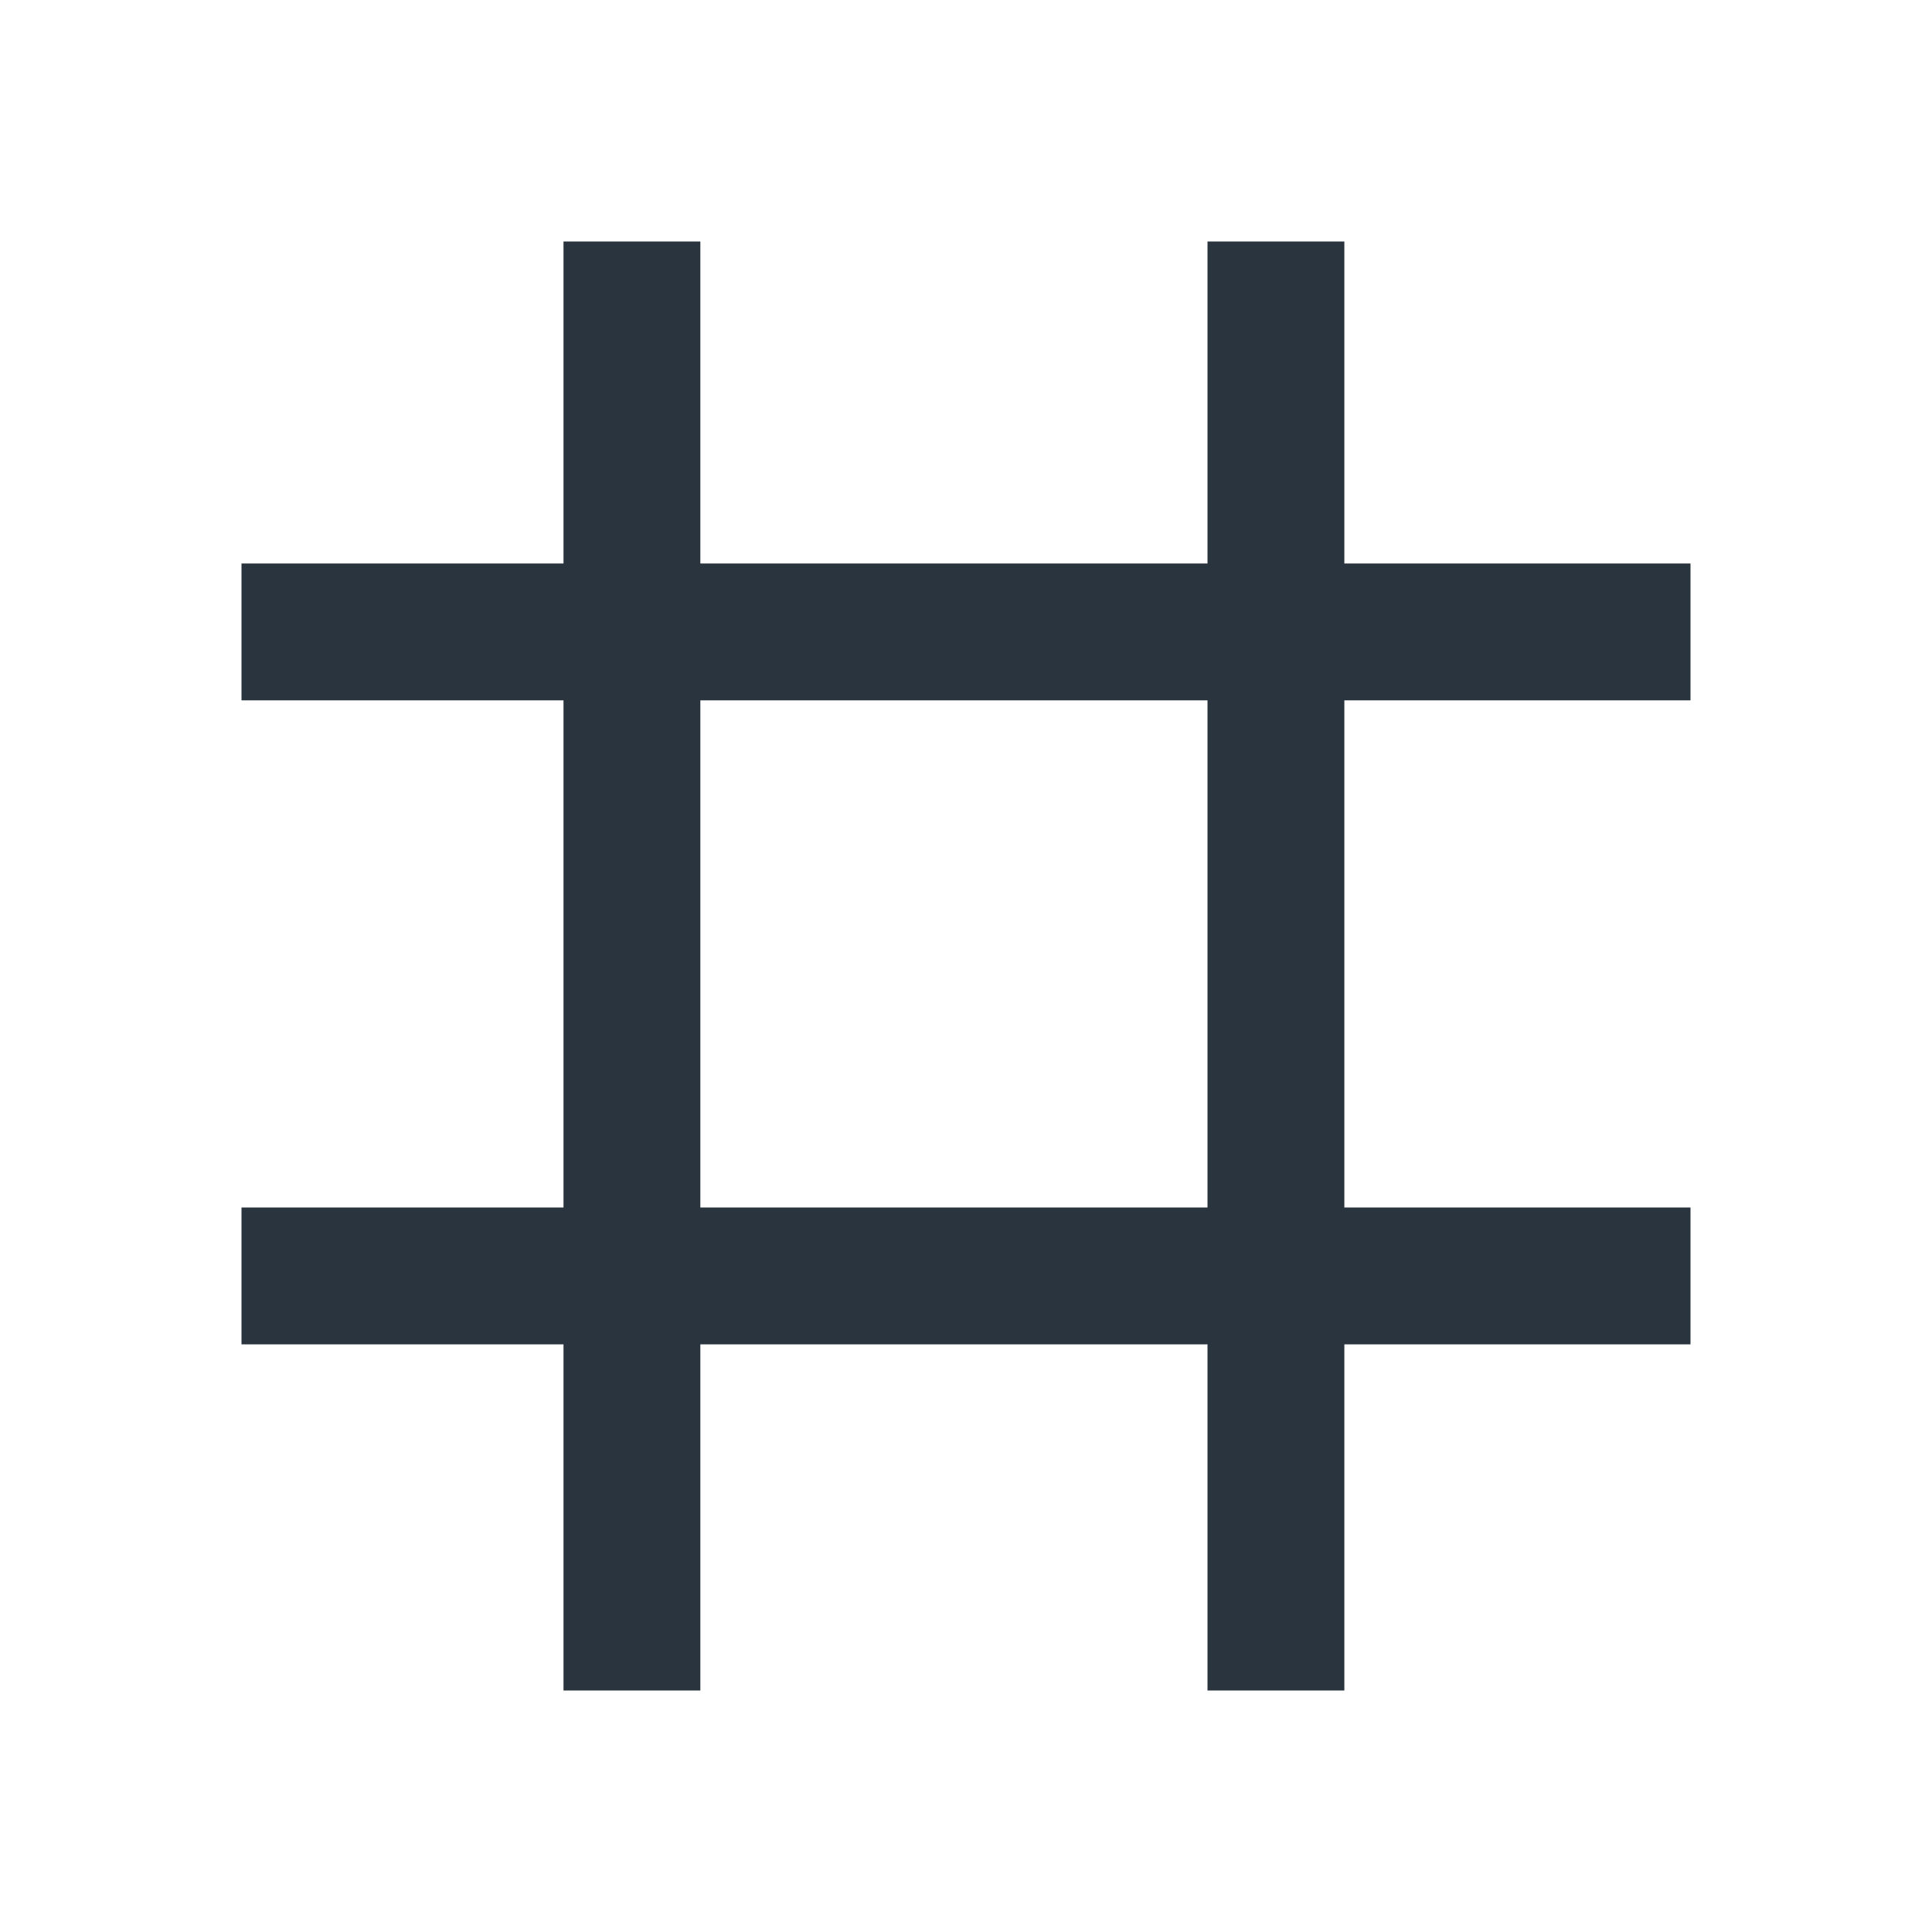
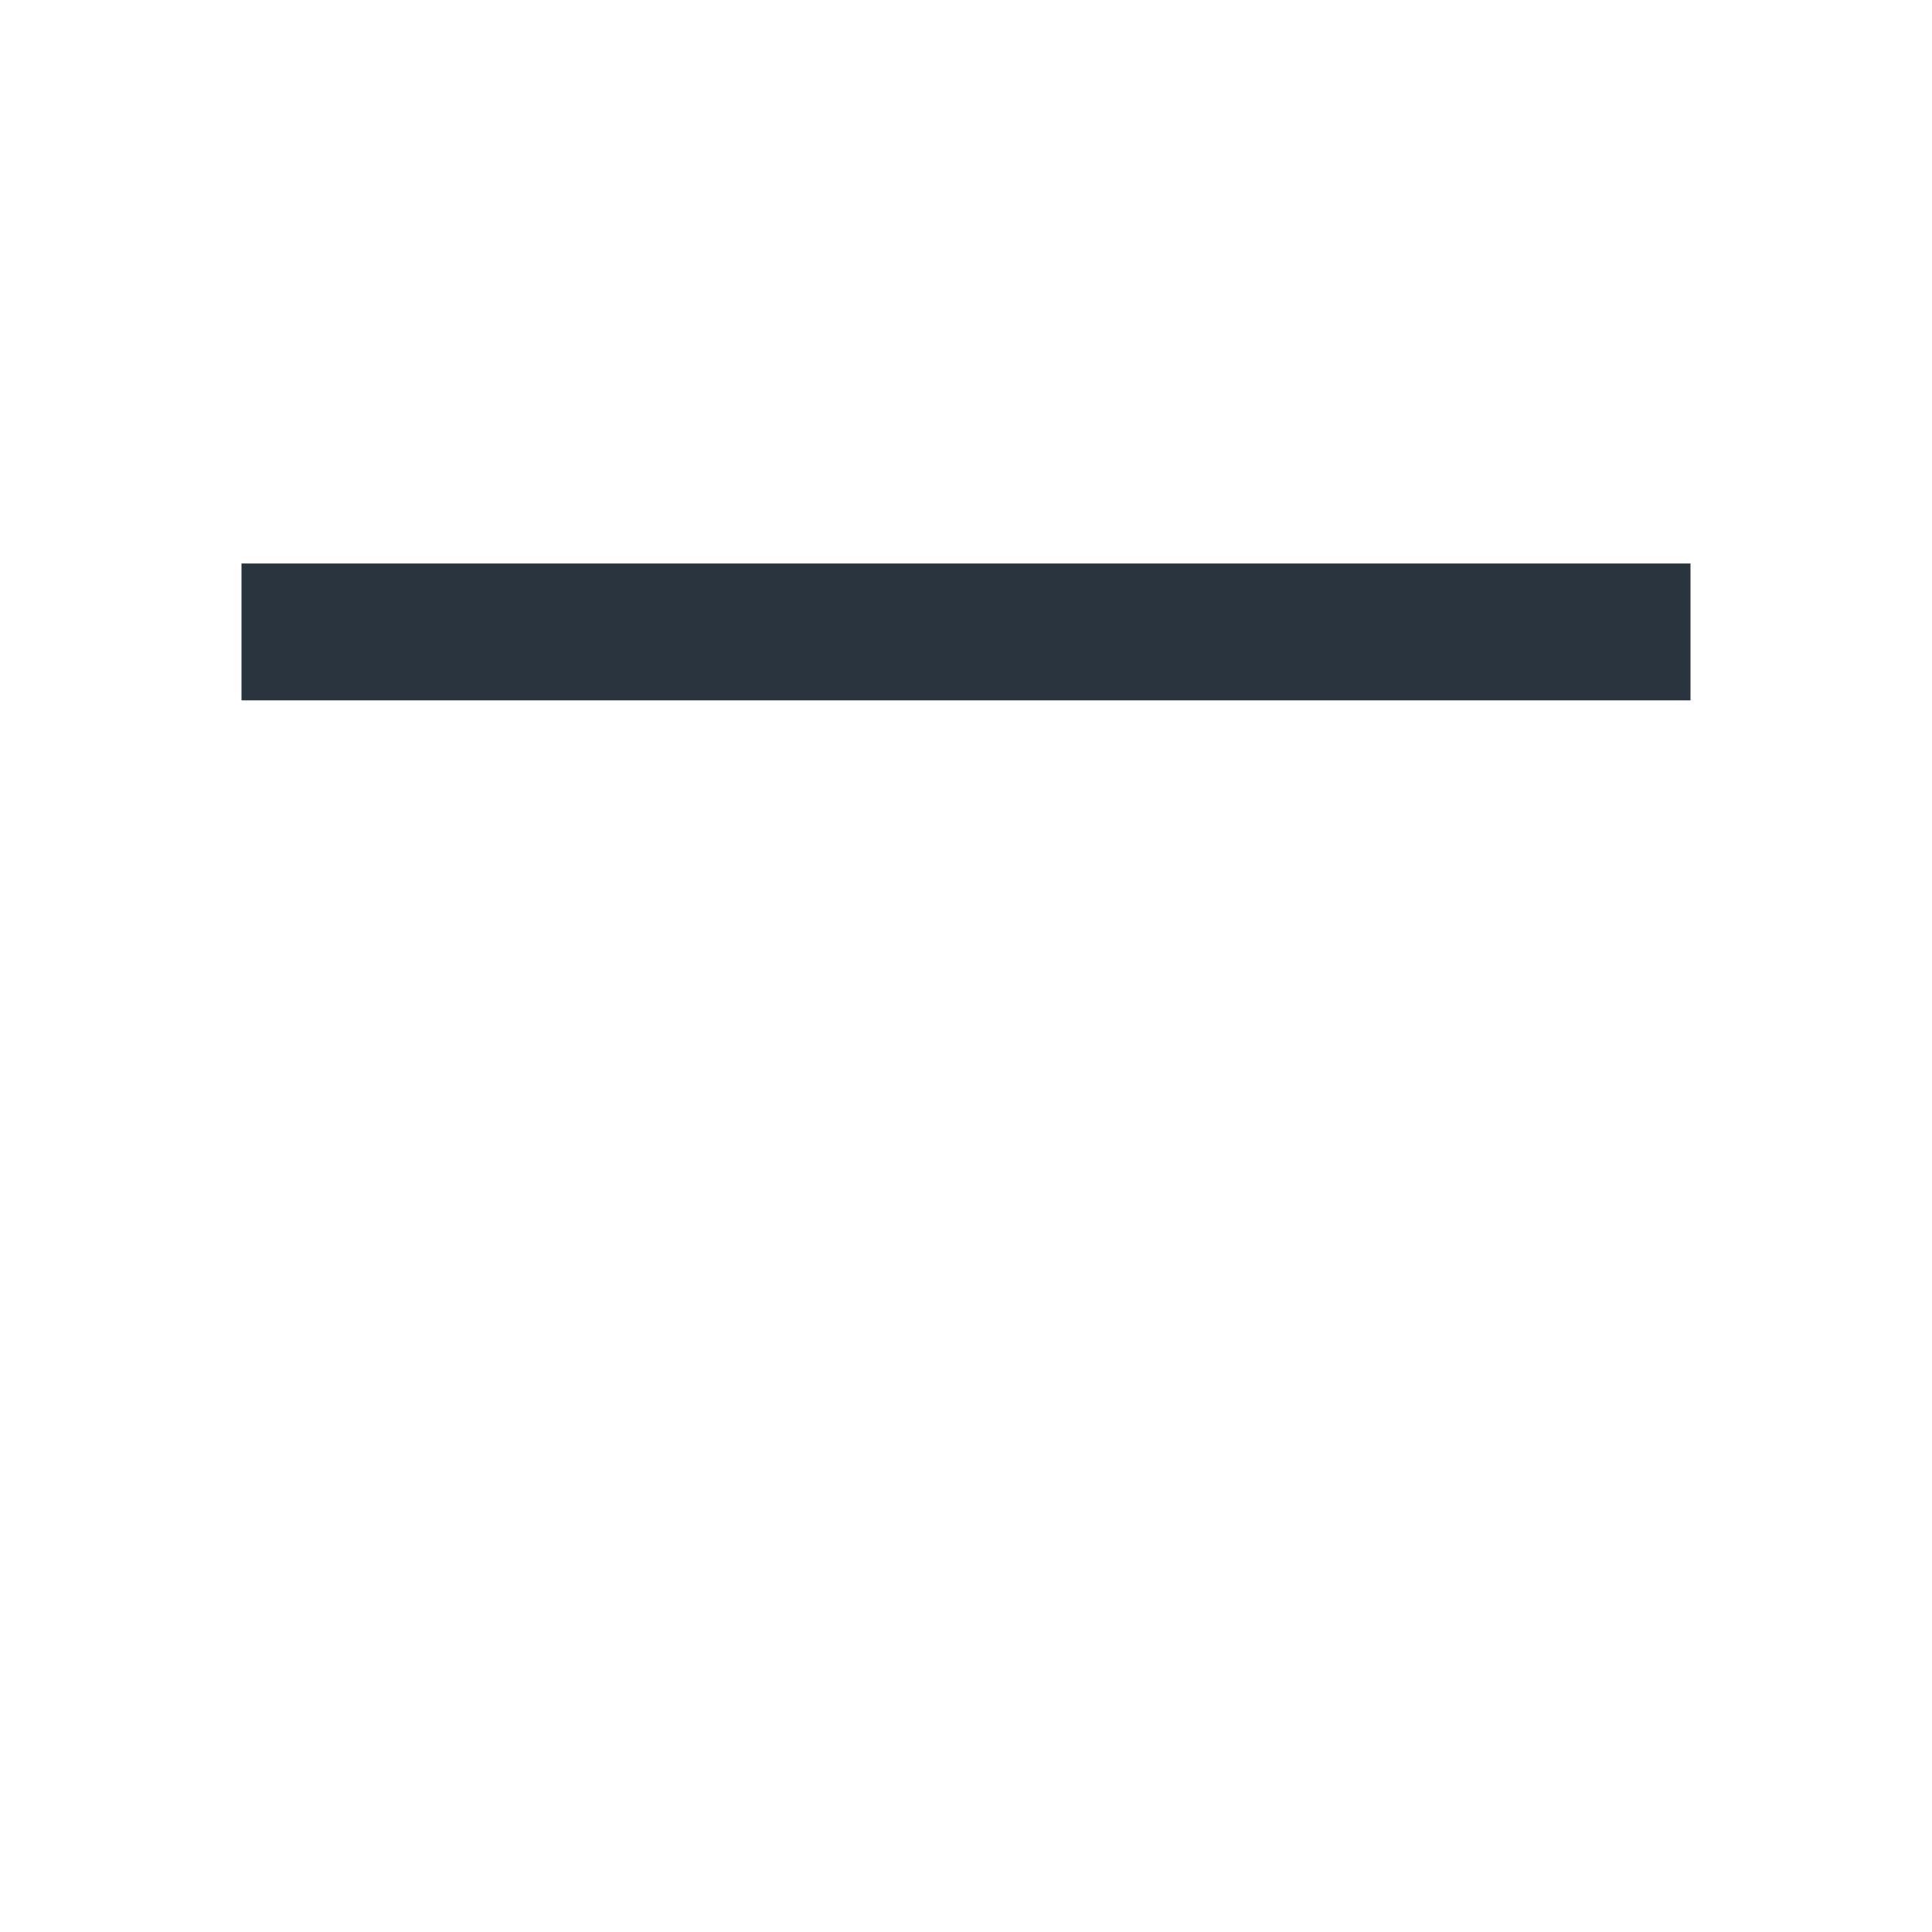
<svg xmlns="http://www.w3.org/2000/svg" width="24" height="24" viewBox="0 0 24 24" fill="none">
-   <rect x="7" y="3" width="1.7" height="18" fill="#2A343E" />
  <rect x="21" y="7" width="1.7" height="18" transform="rotate(90 21 7)" fill="#2A343E" />
-   <rect x="15" y="3" width="1.7" height="18" fill="#2A343E" />
-   <rect x="21" y="15" width="1.7" height="18" transform="rotate(90 21 15)" fill="#2A343E" />
</svg>